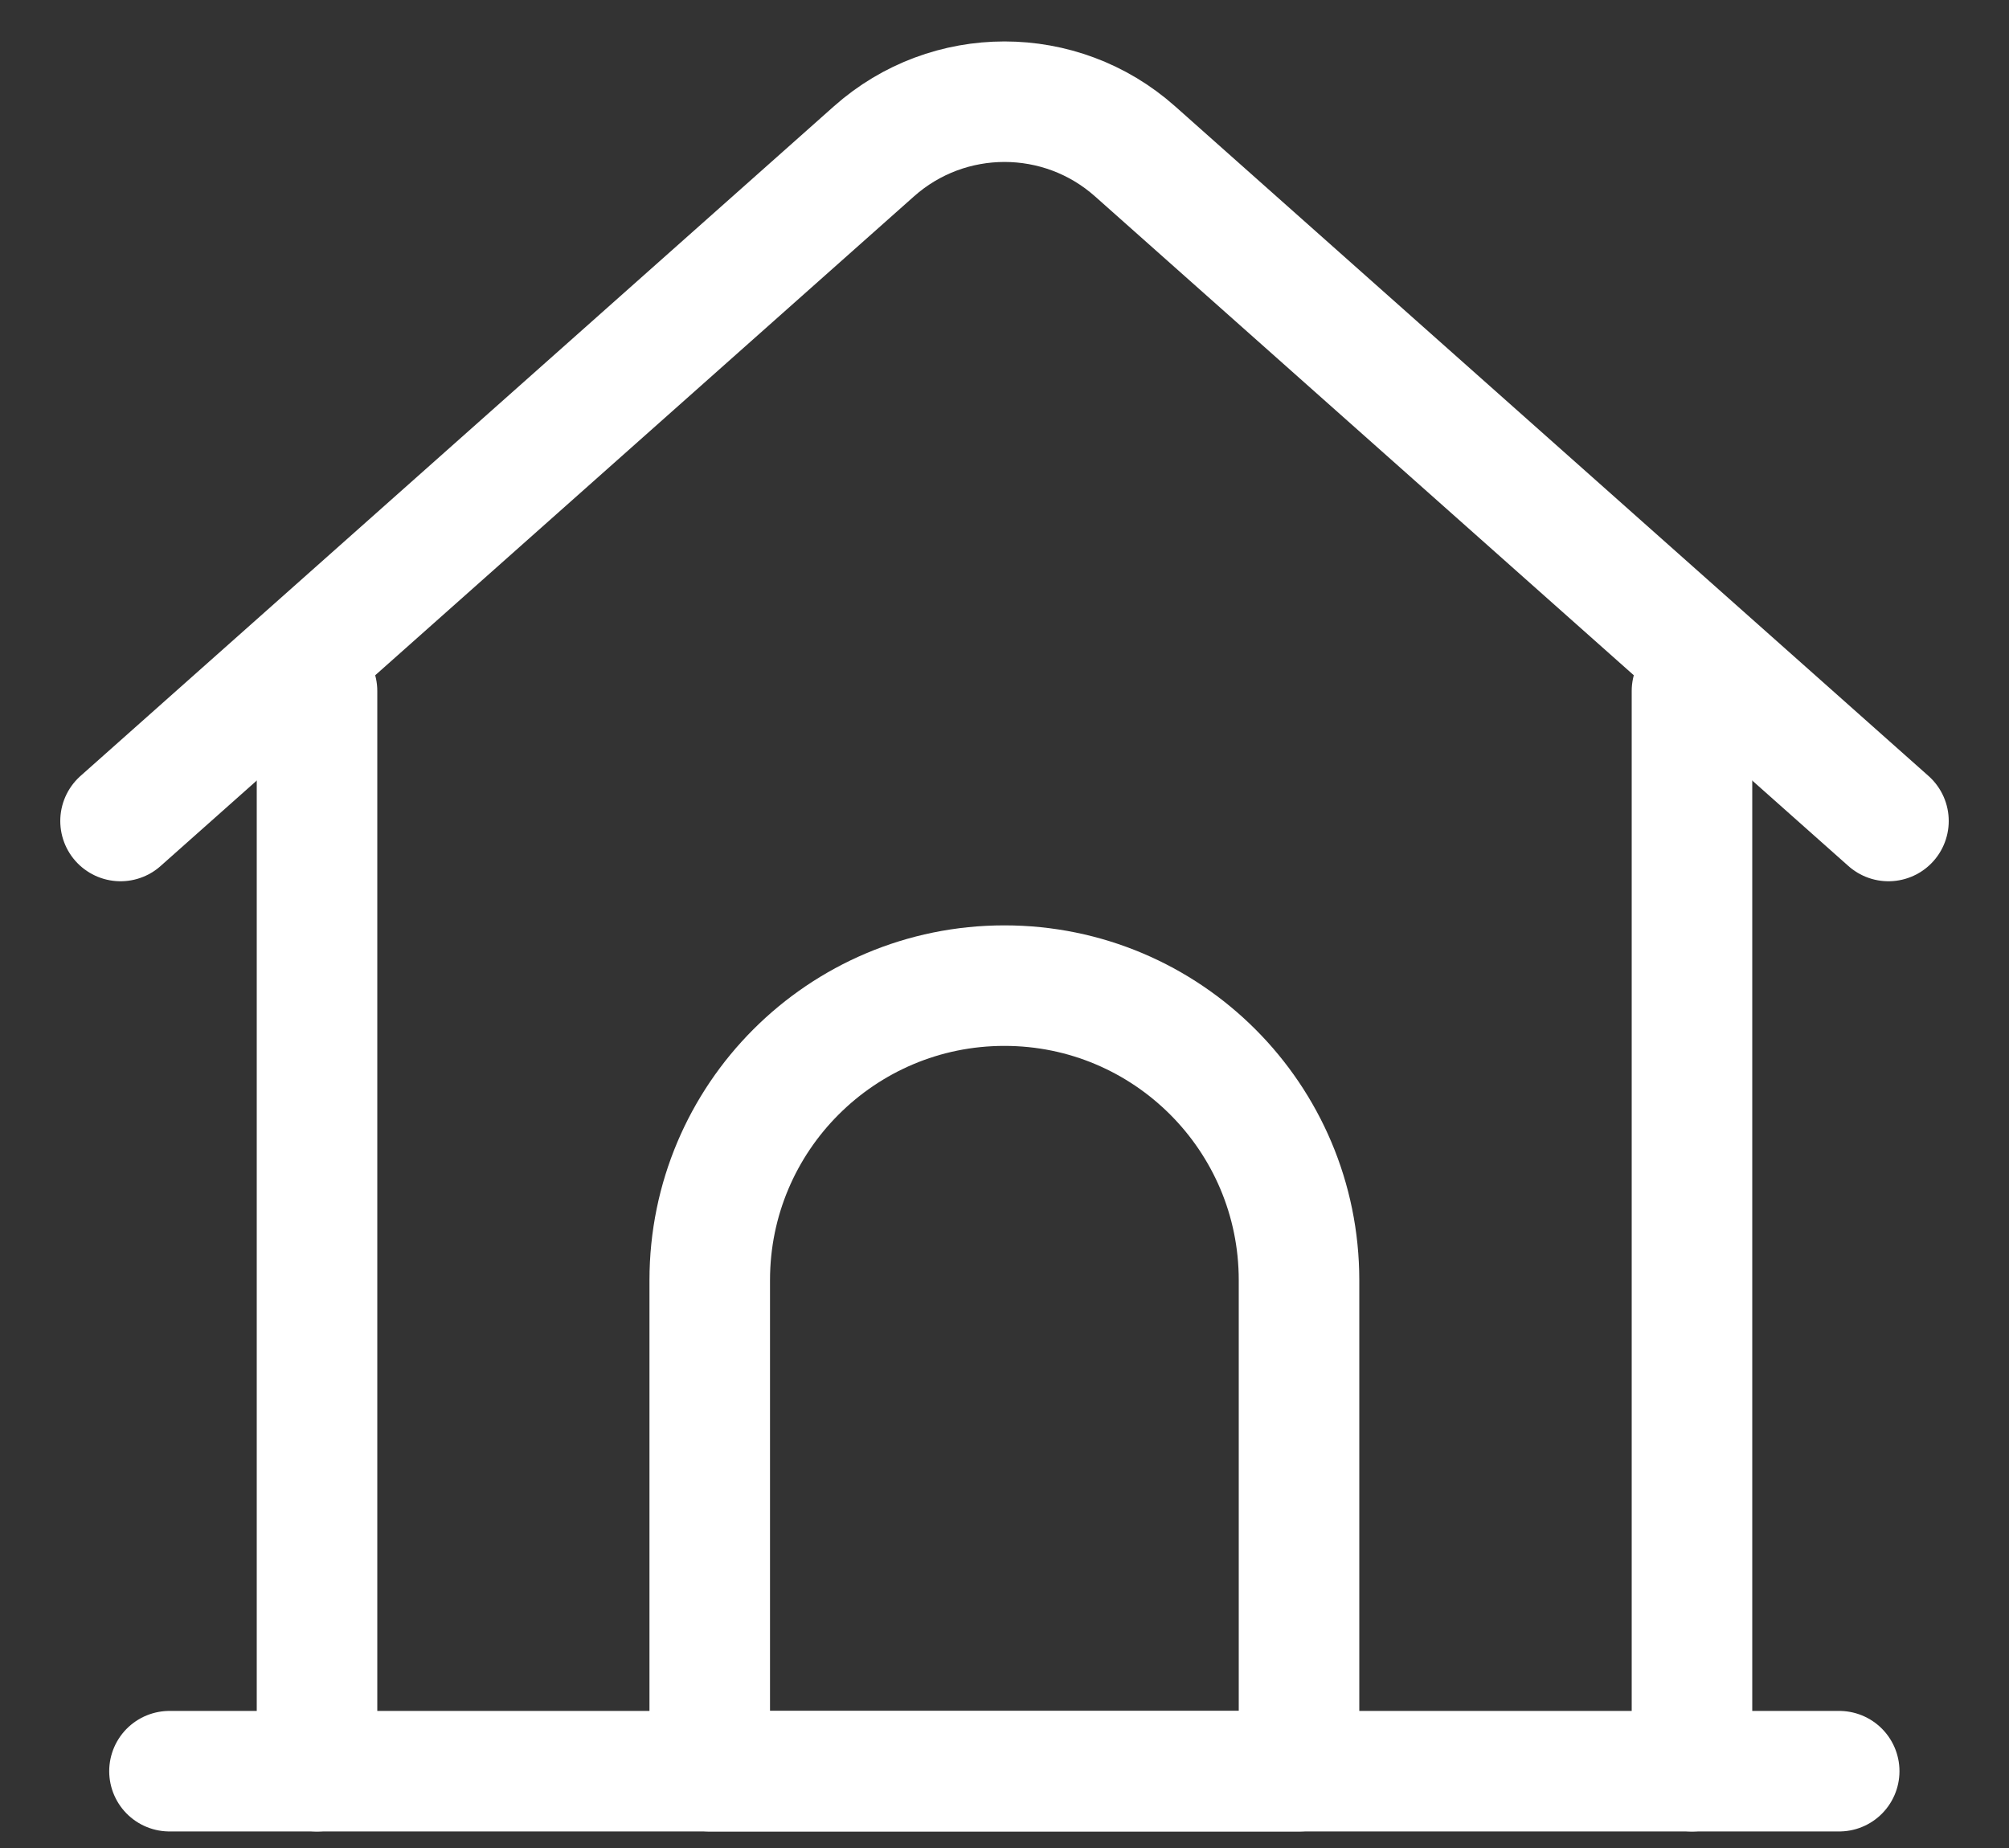
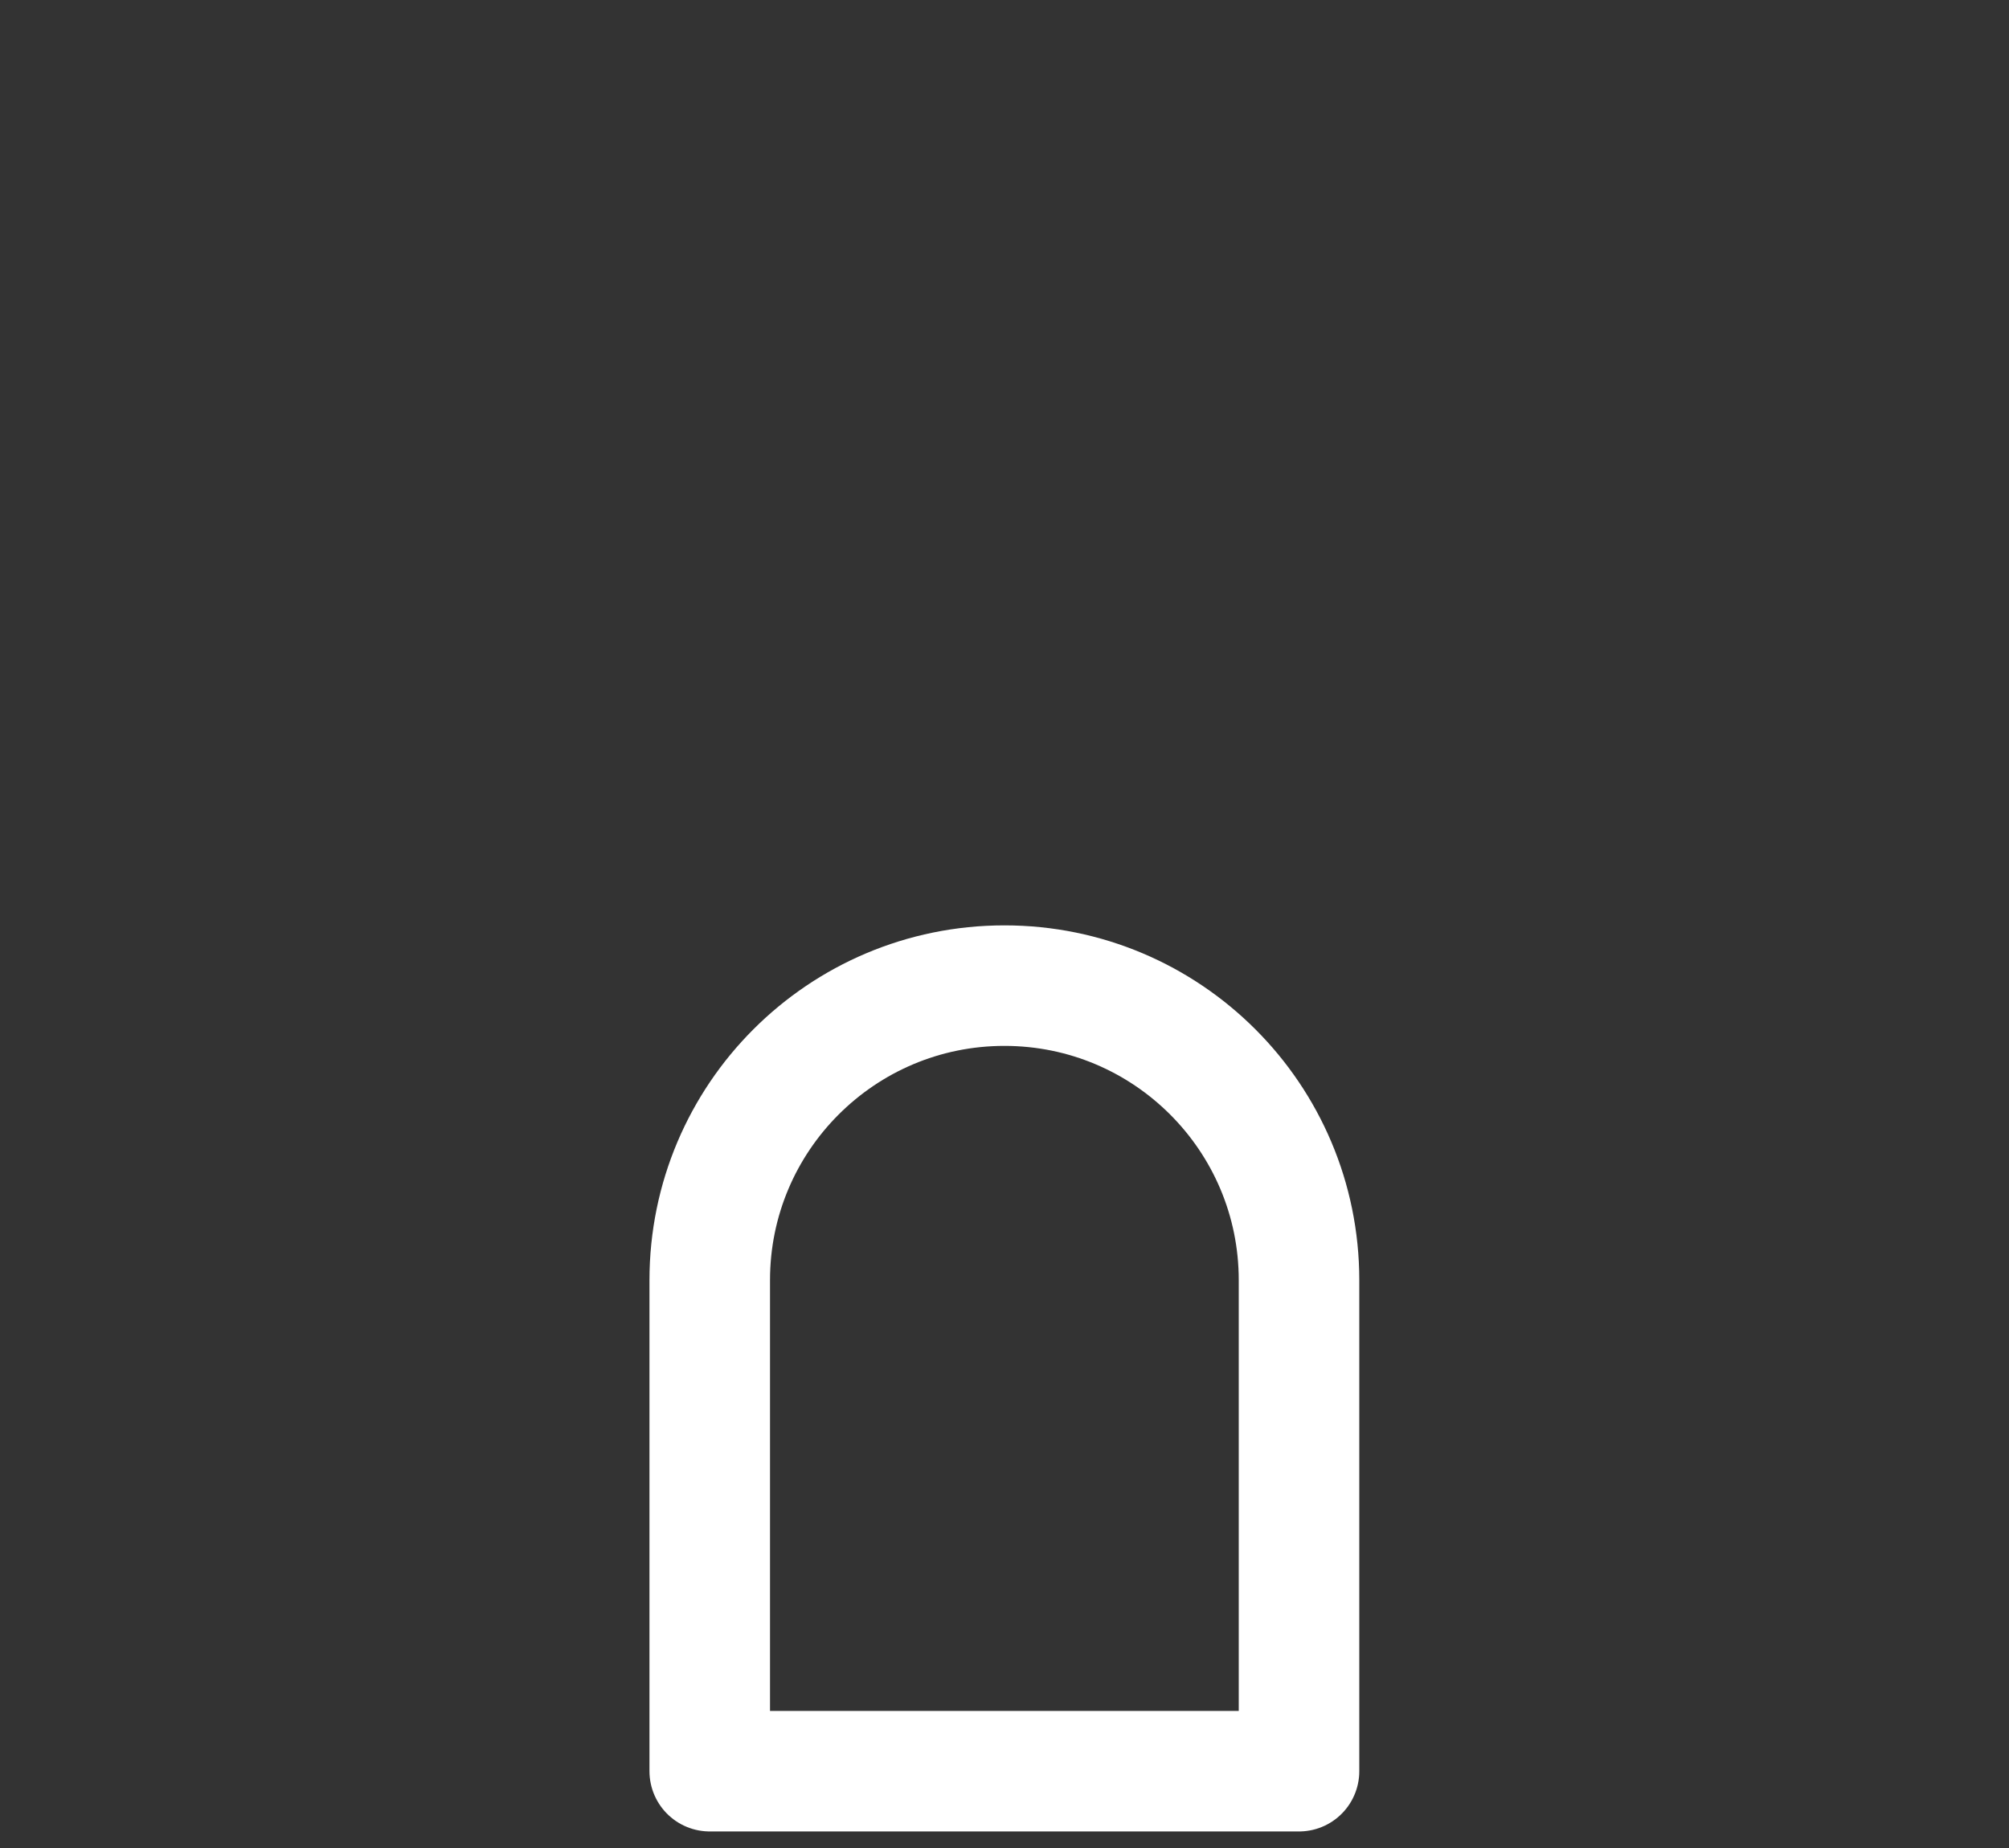
<svg xmlns="http://www.w3.org/2000/svg" width="25" height="23" viewBox="0 0 25 23" fill="none">
  <rect x="0" y="0" width="25" height="23" fill="#333333" stroke="none" />
-   <path d="M3.945 22.044V8.6" stroke="white" stroke-width="1.5" stroke-linecap="round" stroke-linejoin="round" />
-   <path d="M21.055 8.6V22.044" stroke="white" stroke-width="1.5" stroke-linecap="round" stroke-linejoin="round" />
-   <path d="M1.5 10.218L10.876 1.883C11.802 1.06 13.198 1.06 14.124 1.883L23.5 10.218" stroke="white" stroke-width="1.5" stroke-linecap="round" stroke-linejoin="round" />
  <path d="M12.499 12.267C14.524 12.267 16.165 13.908 16.165 15.933V22.044H8.832V15.933C8.832 13.908 10.474 12.267 12.499 12.267Z" stroke="white" stroke-width="1.5" stroke-linecap="round" stroke-linejoin="round" />
-   <path d="M2.109 22.044H22.887" stroke="white" stroke-width="1.5" stroke-linecap="round" stroke-linejoin="round" />
</svg>